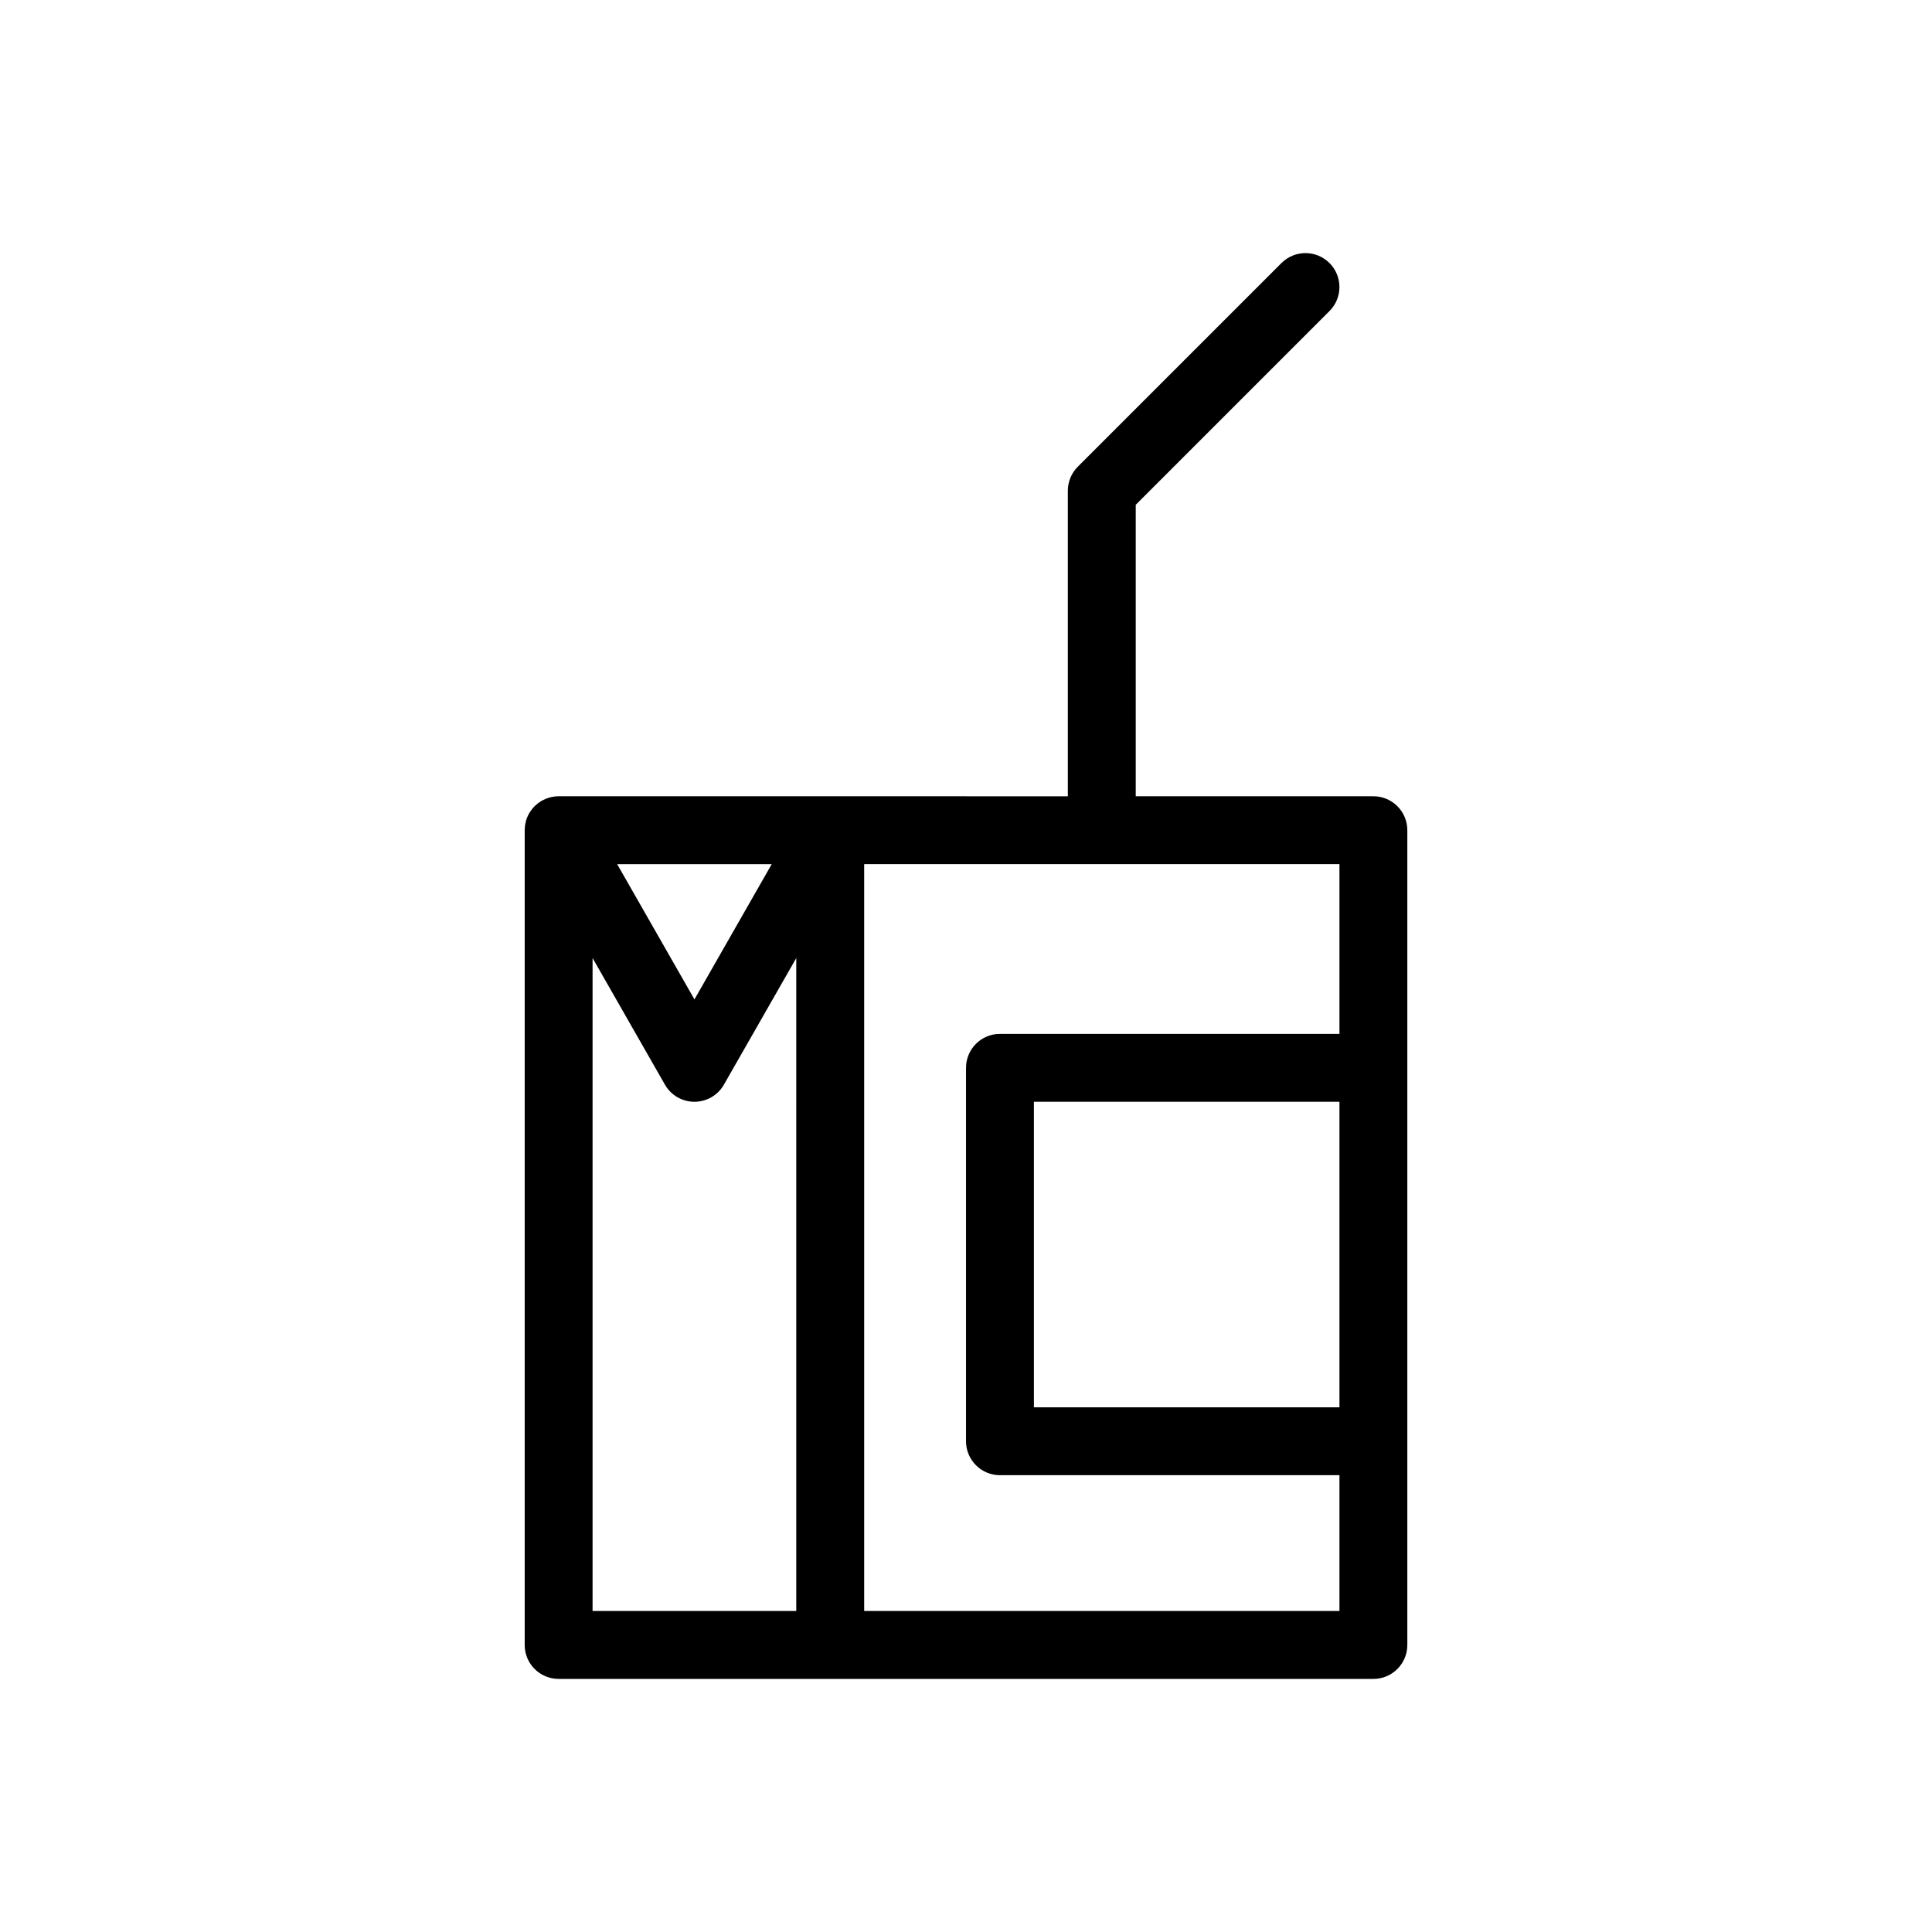
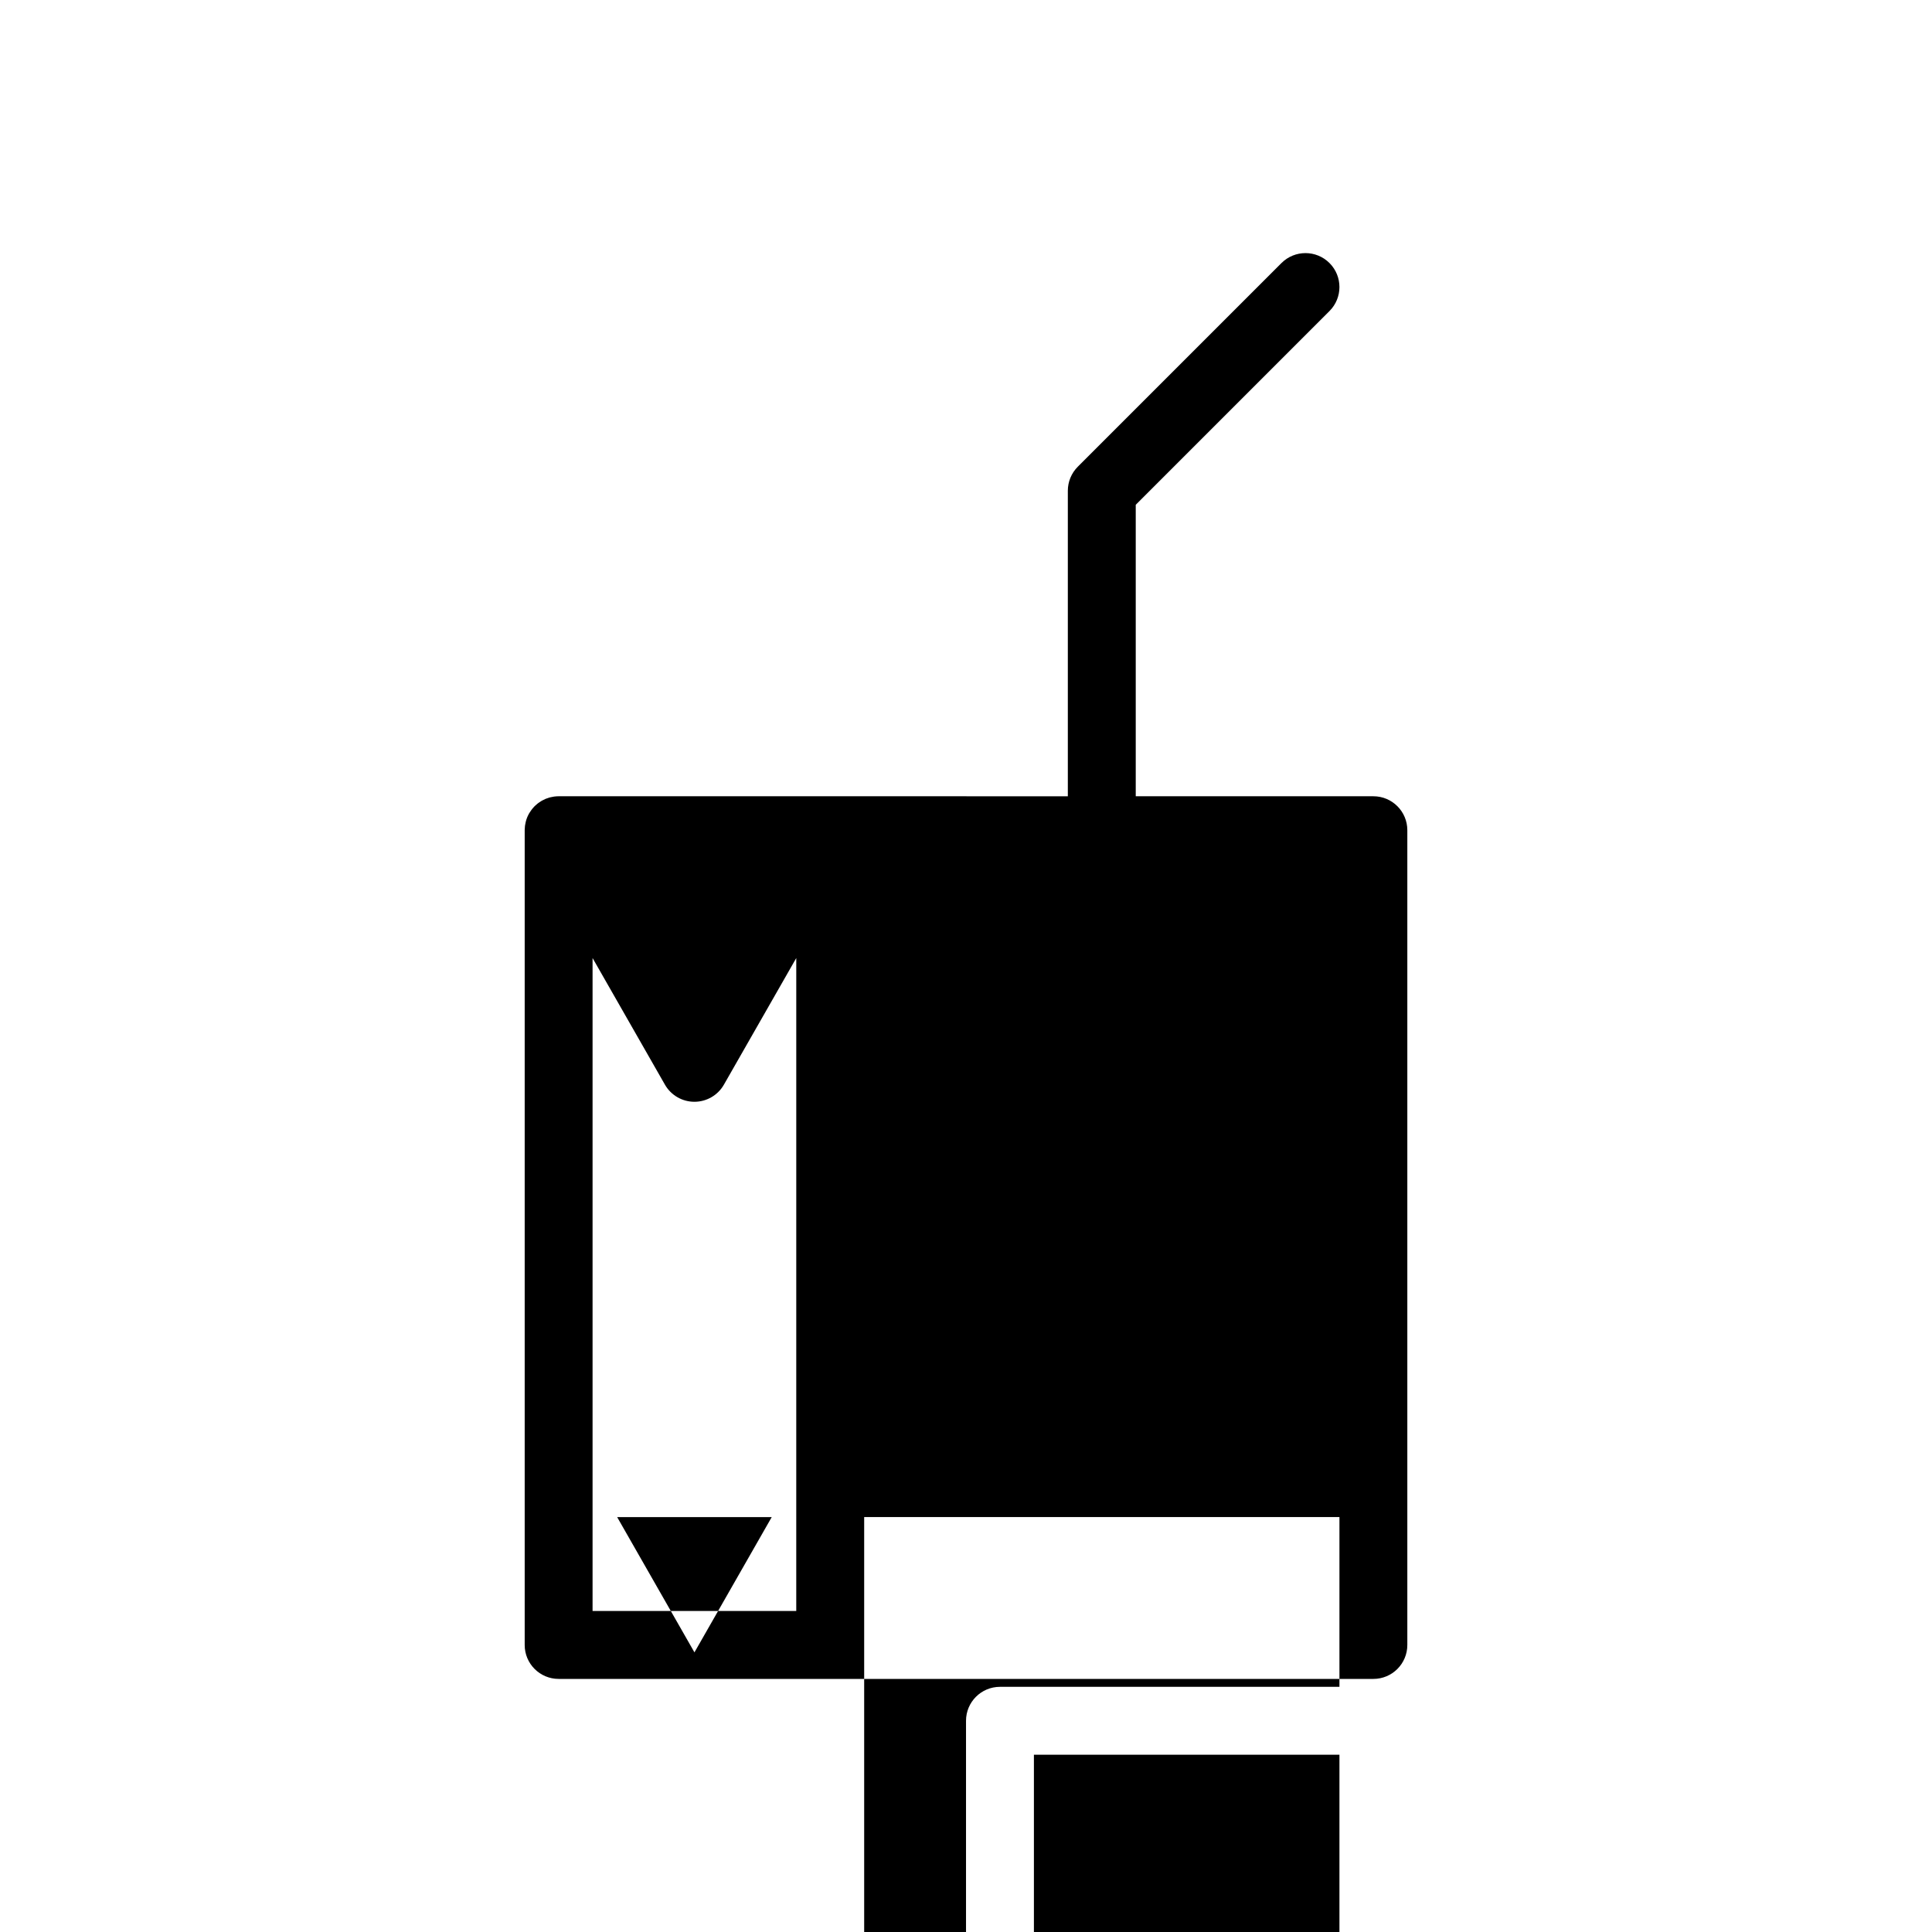
<svg xmlns="http://www.w3.org/2000/svg" fill="#000000" width="800px" height="800px" version="1.1" viewBox="144 144 512 512">
-   <path d="m292.04 588.93h215.92c4.969 0 8.996-4.027 8.996-8.996v-215.92c0-4.969-4.027-8.996-8.996-8.996h-62.977v-77.242l51.344-51.344c3.516-3.516 3.516-9.211 0-12.723-3.512-3.512-9.211-3.512-12.723 0l-53.98 53.98c-1.688 1.688-2.637 3.977-2.637 6.363v80.969l-62.973-0.004h-71.973c-0.371 0-0.73 0.027-1.086 0.07-0.098 0.012-0.191 0.027-0.285 0.043-0.277 0.043-0.547 0.098-0.812 0.164-0.086 0.023-0.176 0.043-0.262 0.066-0.332 0.094-0.66 0.203-0.977 0.332-0.008 0.004-0.02 0.008-0.027 0.012-0.332 0.141-0.656 0.301-0.969 0.477-0.07 0.039-0.141 0.086-0.207 0.125-0.234 0.141-0.461 0.293-0.684 0.453-0.082 0.059-0.164 0.121-0.246 0.184-0.246 0.195-0.484 0.398-0.707 0.617-0.027 0.027-0.059 0.051-0.086 0.078-0.246 0.246-0.477 0.512-0.691 0.785-0.059 0.078-0.117 0.156-0.176 0.234-0.168 0.227-0.324 0.461-0.473 0.699-0.027 0.047-0.062 0.09-0.094 0.137-0.016 0.027-0.023 0.055-0.039 0.078-0.18 0.316-0.344 0.645-0.488 0.984-0.004 0.008-0.008 0.02-0.012 0.031-0.133 0.316-0.238 0.645-0.332 0.98-0.023 0.086-0.047 0.176-0.066 0.266-0.066 0.266-0.121 0.531-0.16 0.805-0.016 0.094-0.031 0.188-0.043 0.285-0.039 0.32-0.062 0.645-0.066 0.977 0 0.031-0.004 0.062-0.004 0.094v0.016 215.92c-0.004 4.973 4.023 9 8.992 9zm8.996-191.04 19.18 33.562c1.602 2.801 4.582 4.531 7.812 4.531 3.227 0 6.211-1.73 7.812-4.531l19.18-33.562-0.004 173.04h-53.98zm197.93 119.06h-80.969v-80.969h80.969zm0-98.961h-89.965c-4.969 0-8.996 4.027-8.996 8.996v98.961c0 4.969 4.027 8.996 8.996 8.996h89.965v35.988h-125.95v-197.93h125.95zm-150.45-44.984-20.48 35.848-20.484-35.848z" />
+   <path d="m292.04 588.93h215.92c4.969 0 8.996-4.027 8.996-8.996v-215.92c0-4.969-4.027-8.996-8.996-8.996h-62.977v-77.242l51.344-51.344c3.516-3.516 3.516-9.211 0-12.723-3.512-3.512-9.211-3.512-12.723 0l-53.98 53.98c-1.688 1.688-2.637 3.977-2.637 6.363v80.969l-62.973-0.004h-71.973c-0.371 0-0.73 0.027-1.086 0.07-0.098 0.012-0.191 0.027-0.285 0.043-0.277 0.043-0.547 0.098-0.812 0.164-0.086 0.023-0.176 0.043-0.262 0.066-0.332 0.094-0.66 0.203-0.977 0.332-0.008 0.004-0.02 0.008-0.027 0.012-0.332 0.141-0.656 0.301-0.969 0.477-0.07 0.039-0.141 0.086-0.207 0.125-0.234 0.141-0.461 0.293-0.684 0.453-0.082 0.059-0.164 0.121-0.246 0.184-0.246 0.195-0.484 0.398-0.707 0.617-0.027 0.027-0.059 0.051-0.086 0.078-0.246 0.246-0.477 0.512-0.691 0.785-0.059 0.078-0.117 0.156-0.176 0.234-0.168 0.227-0.324 0.461-0.473 0.699-0.027 0.047-0.062 0.09-0.094 0.137-0.016 0.027-0.023 0.055-0.039 0.078-0.18 0.316-0.344 0.645-0.488 0.984-0.004 0.008-0.008 0.02-0.012 0.031-0.133 0.316-0.238 0.645-0.332 0.98-0.023 0.086-0.047 0.176-0.066 0.266-0.066 0.266-0.121 0.531-0.16 0.805-0.016 0.094-0.031 0.188-0.043 0.285-0.039 0.32-0.062 0.645-0.066 0.977 0 0.031-0.004 0.062-0.004 0.094v0.016 215.92c-0.004 4.973 4.023 9 8.992 9zm8.996-191.04 19.18 33.562c1.602 2.801 4.582 4.531 7.812 4.531 3.227 0 6.211-1.73 7.812-4.531l19.18-33.562-0.004 173.04h-53.98m197.93 119.06h-80.969v-80.969h80.969zm0-98.961h-89.965c-4.969 0-8.996 4.027-8.996 8.996v98.961c0 4.969 4.027 8.996 8.996 8.996h89.965v35.988h-125.95v-197.93h125.95zm-150.45-44.984-20.48 35.848-20.484-35.848z" />
</svg>